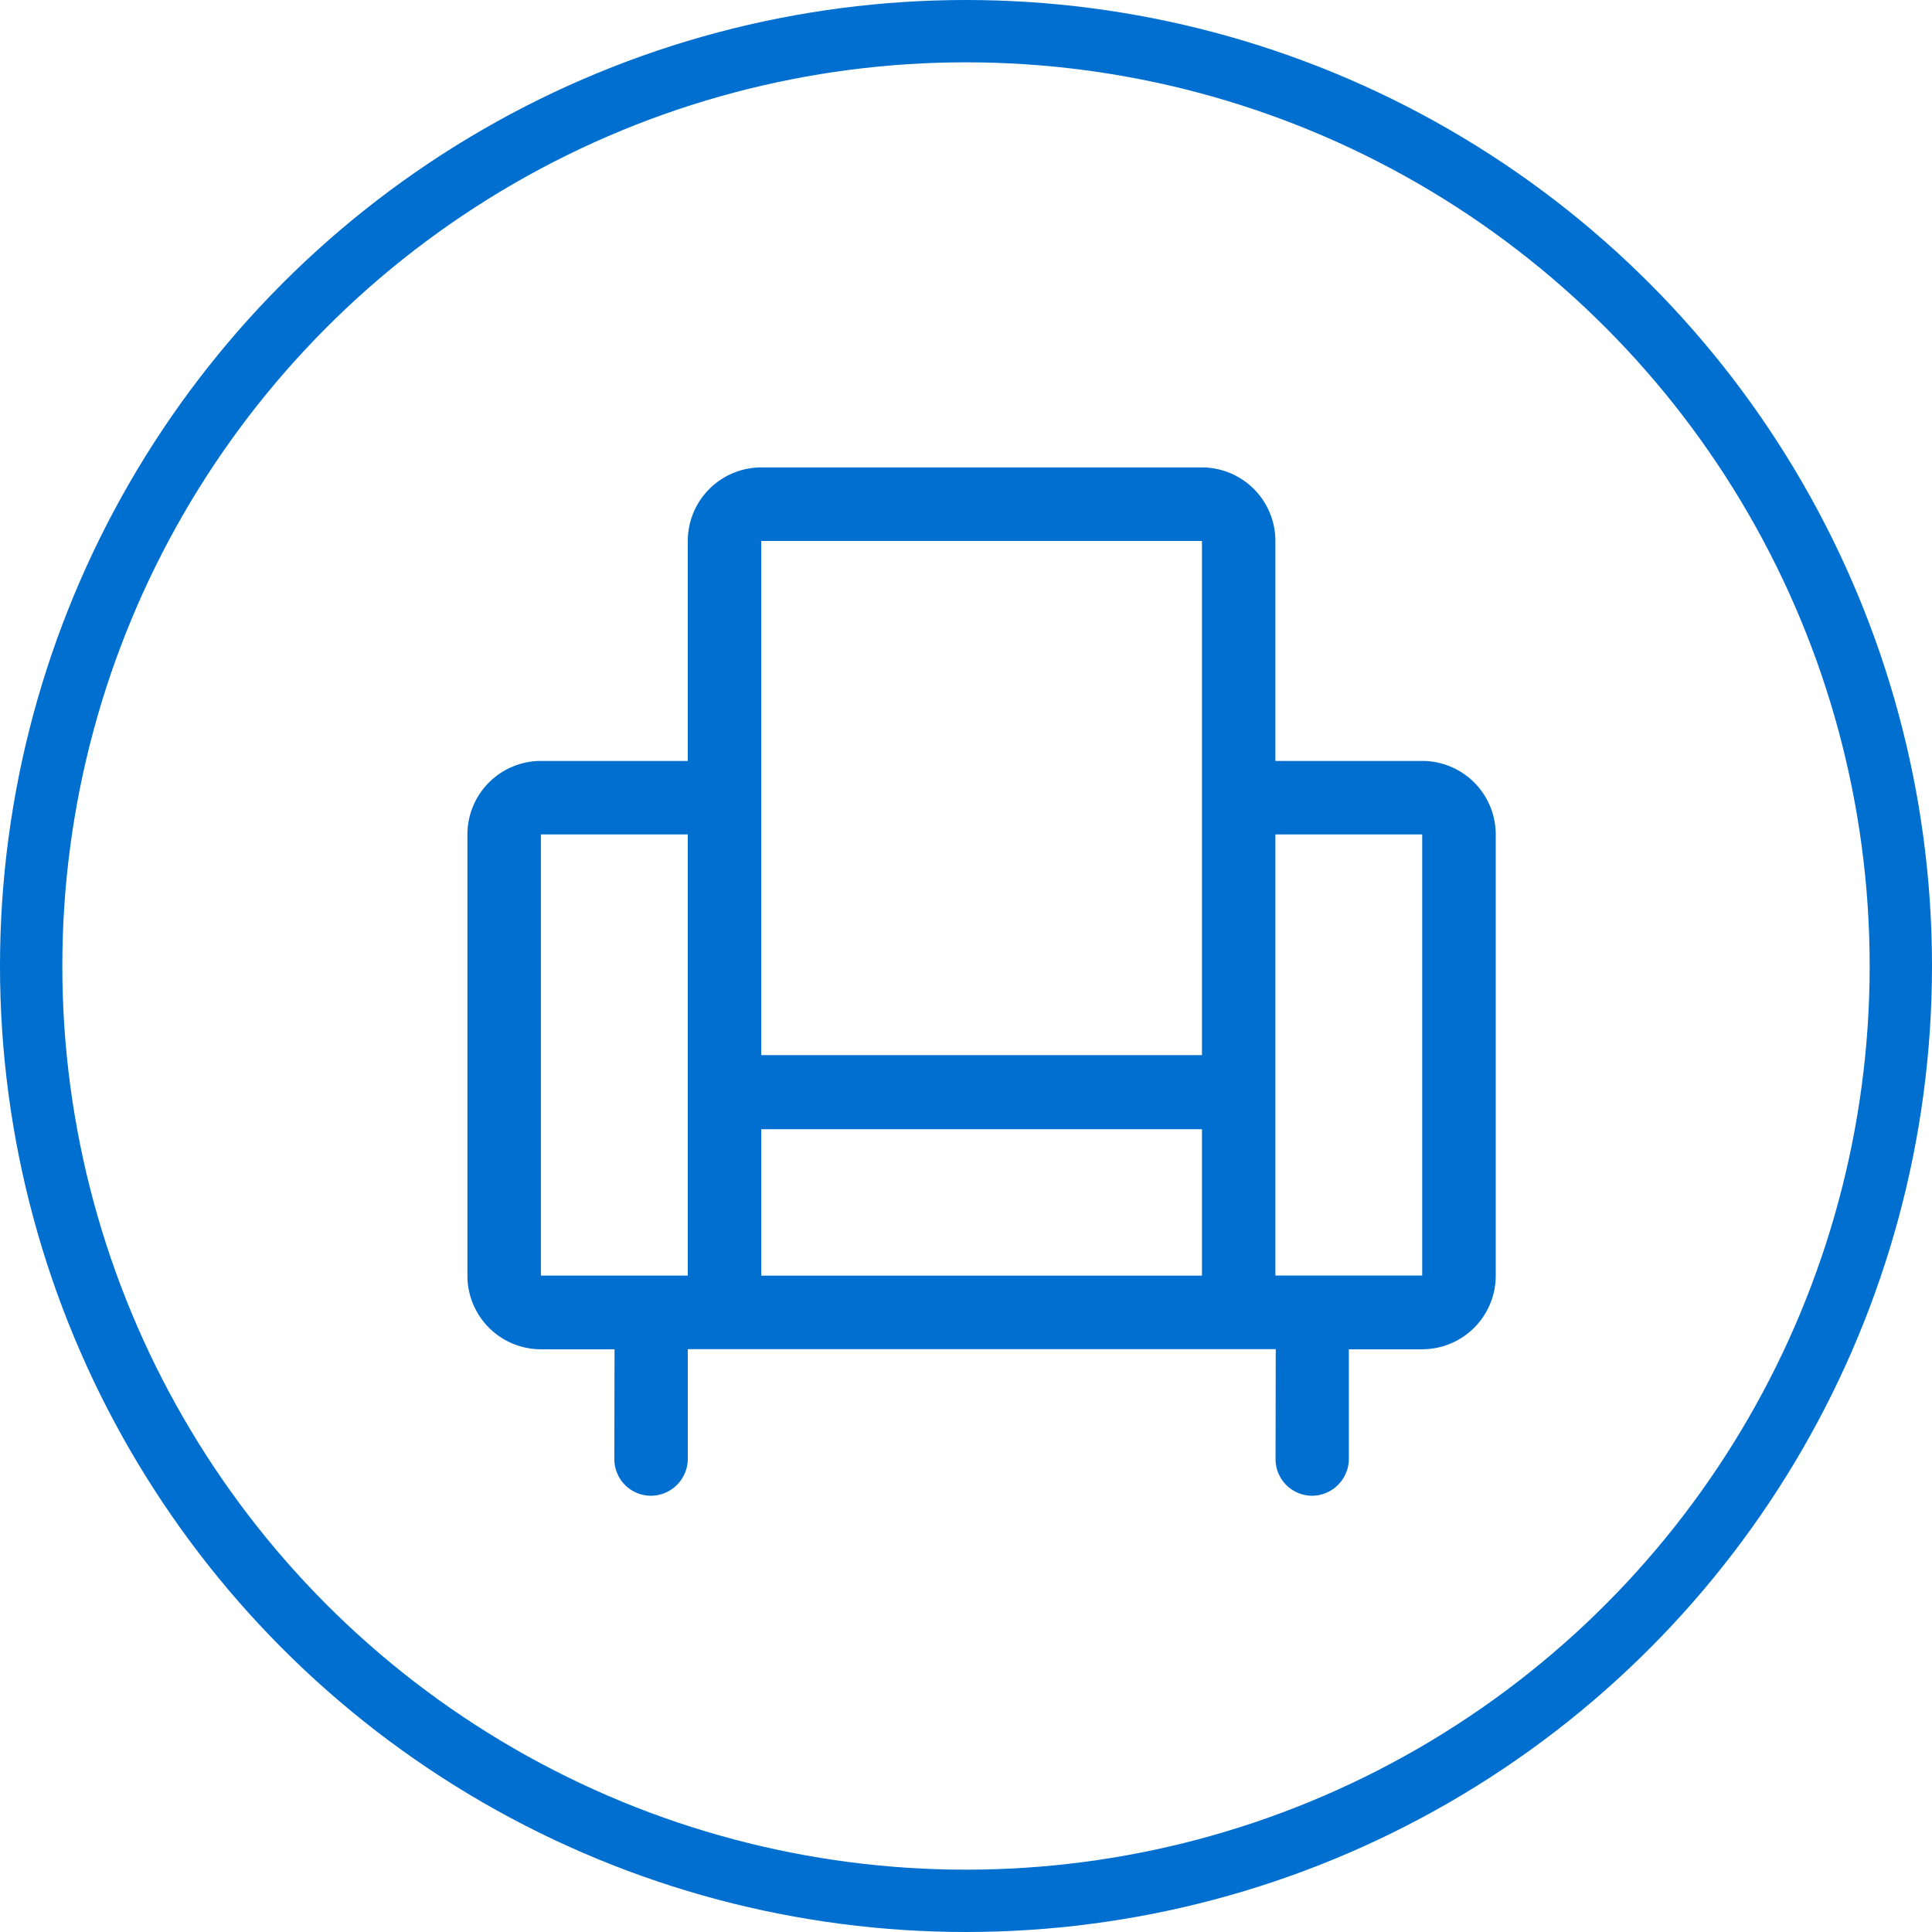
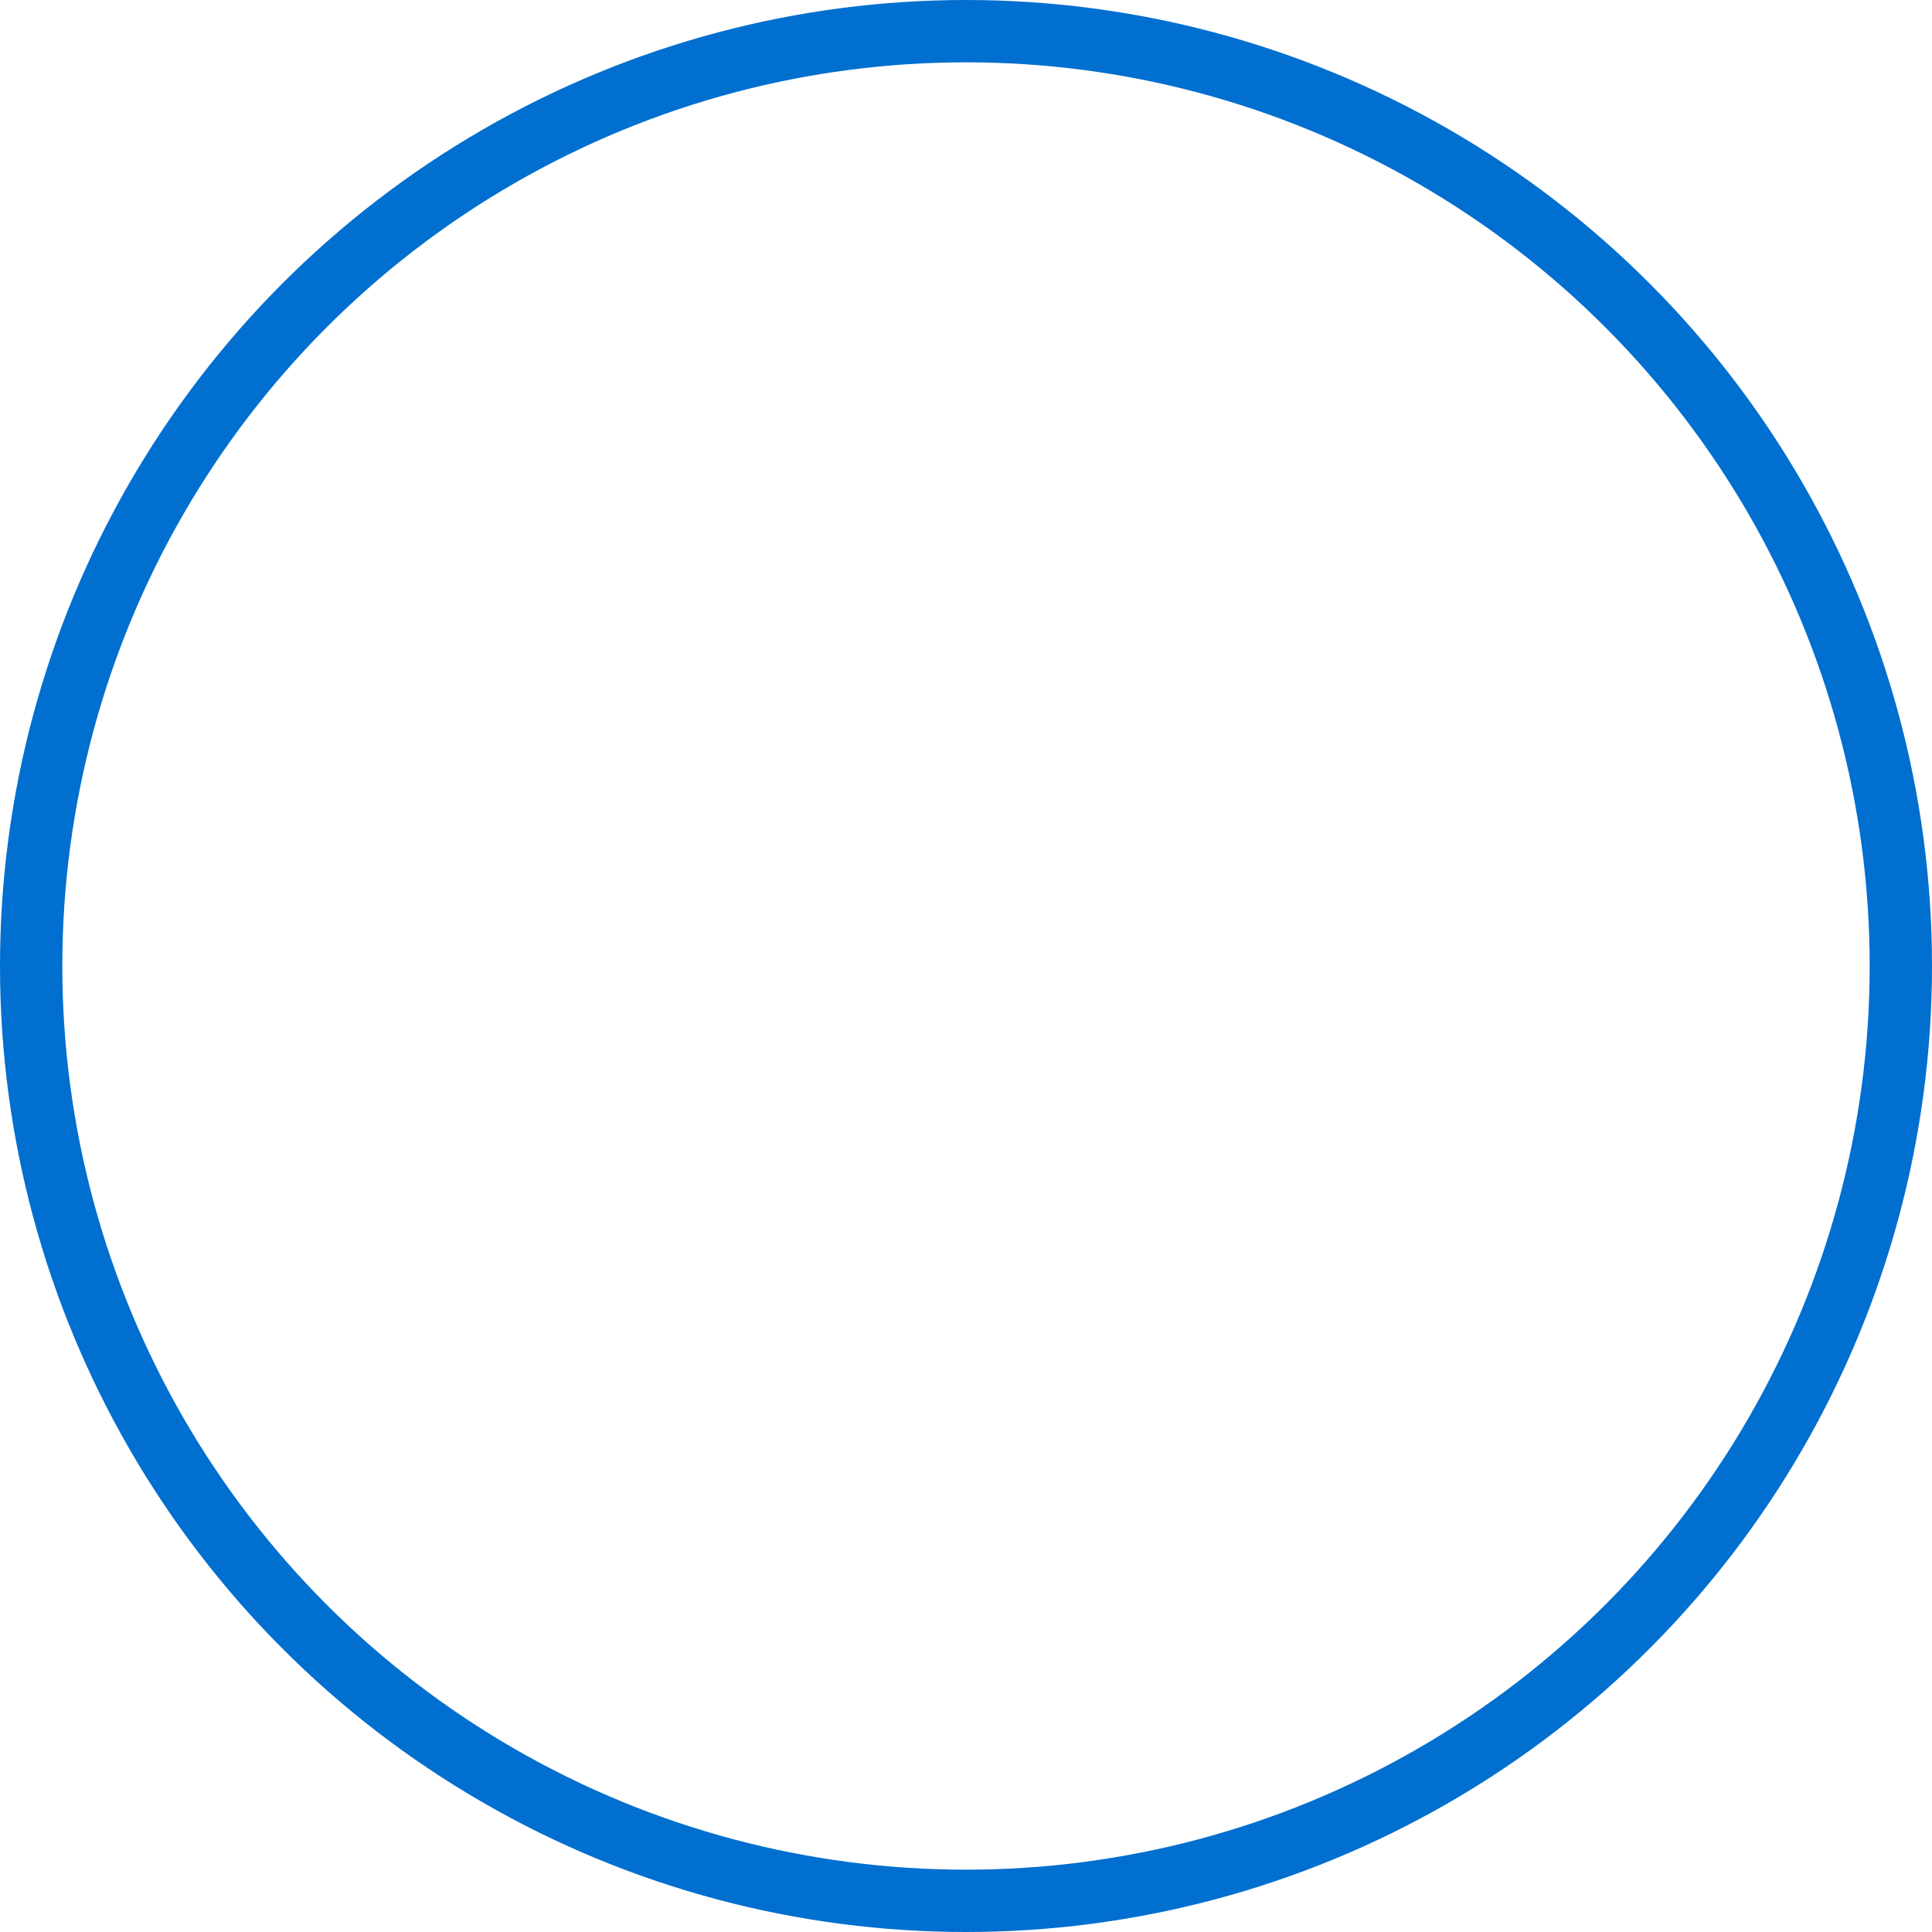
<svg xmlns="http://www.w3.org/2000/svg" id="Group" width="62" height="62" viewBox="0 0 62 62">
  <g id="Fill_6" data-name="Fill 6" transform="translate(15 15)">
-     <path id="Fill_1" data-name="Fill 1" d="M27.1,33a1.175,1.175,0,0,1-1.166-1.181l.006-3.523H7.072v3.523A1.188,1.188,0,0,1,5.881,33a1.175,1.175,0,0,1-1.166-1.181L4.721,28.3H2.358A2.362,2.362,0,0,1,0,25.935V11.777A2.361,2.361,0,0,1,2.358,9.419H7.072V2.36A2.361,2.361,0,0,1,9.428,0H23.572a2.361,2.361,0,0,1,2.357,2.36V9.419h4.714A2.361,2.361,0,0,1,33,11.777V25.935A2.362,2.362,0,0,1,30.643,28.3H28.286v3.523A1.187,1.187,0,0,1,27.1,33ZM25.929,11.777v8.257l0,5.9h4.711V11.777Zm-16.5,9.46,0,4.7H23.572v-4.7Zm-7.071-9.46V25.935H7.072V11.777ZM9.428,2.36v16.5H23.572V2.36Z" fill="#006fcf" />
-   </g>
+     </g>
  <g id="Oval" fill="none" stroke="#006fcf" stroke-miterlimit="10" stroke-width="2">
-     <circle cx="31" cy="31" r="31" stroke="none" />
    <circle cx="31" cy="31" r="30" fill="none" />
  </g>
</svg>